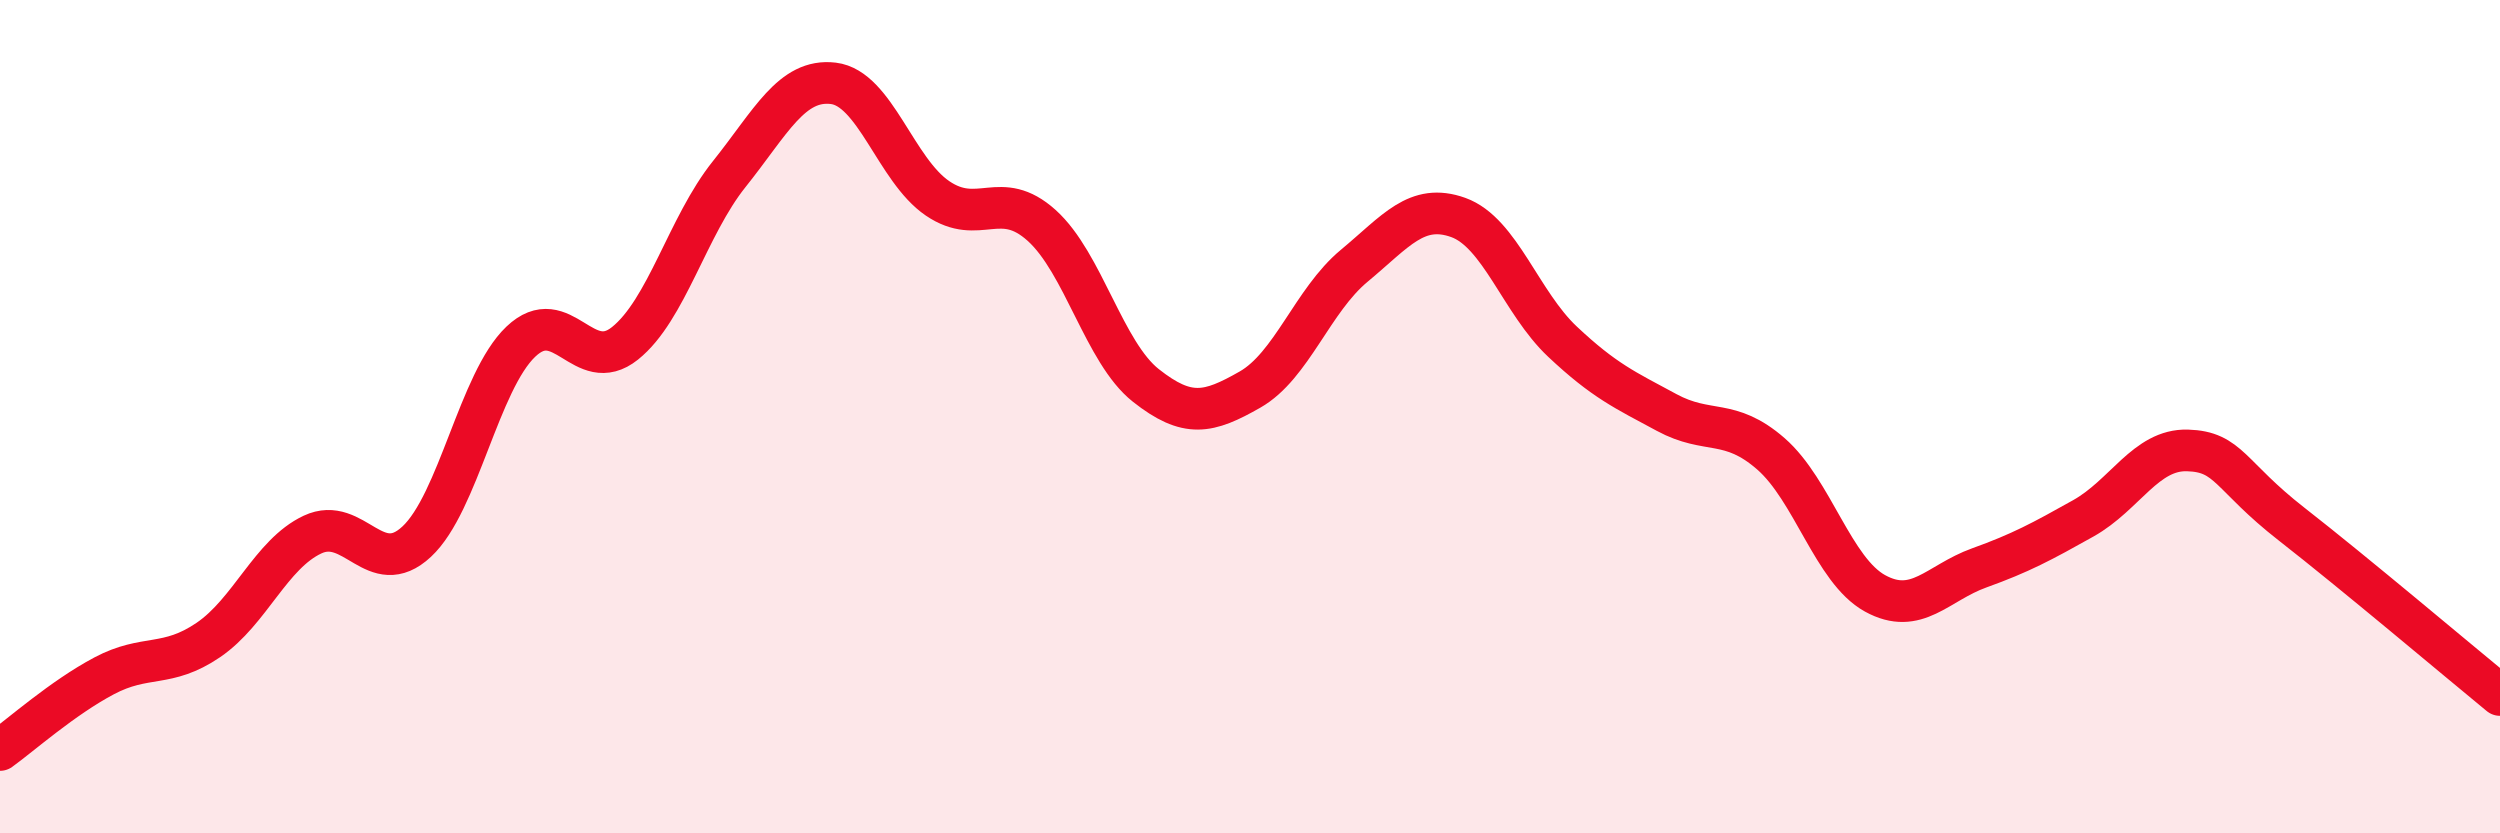
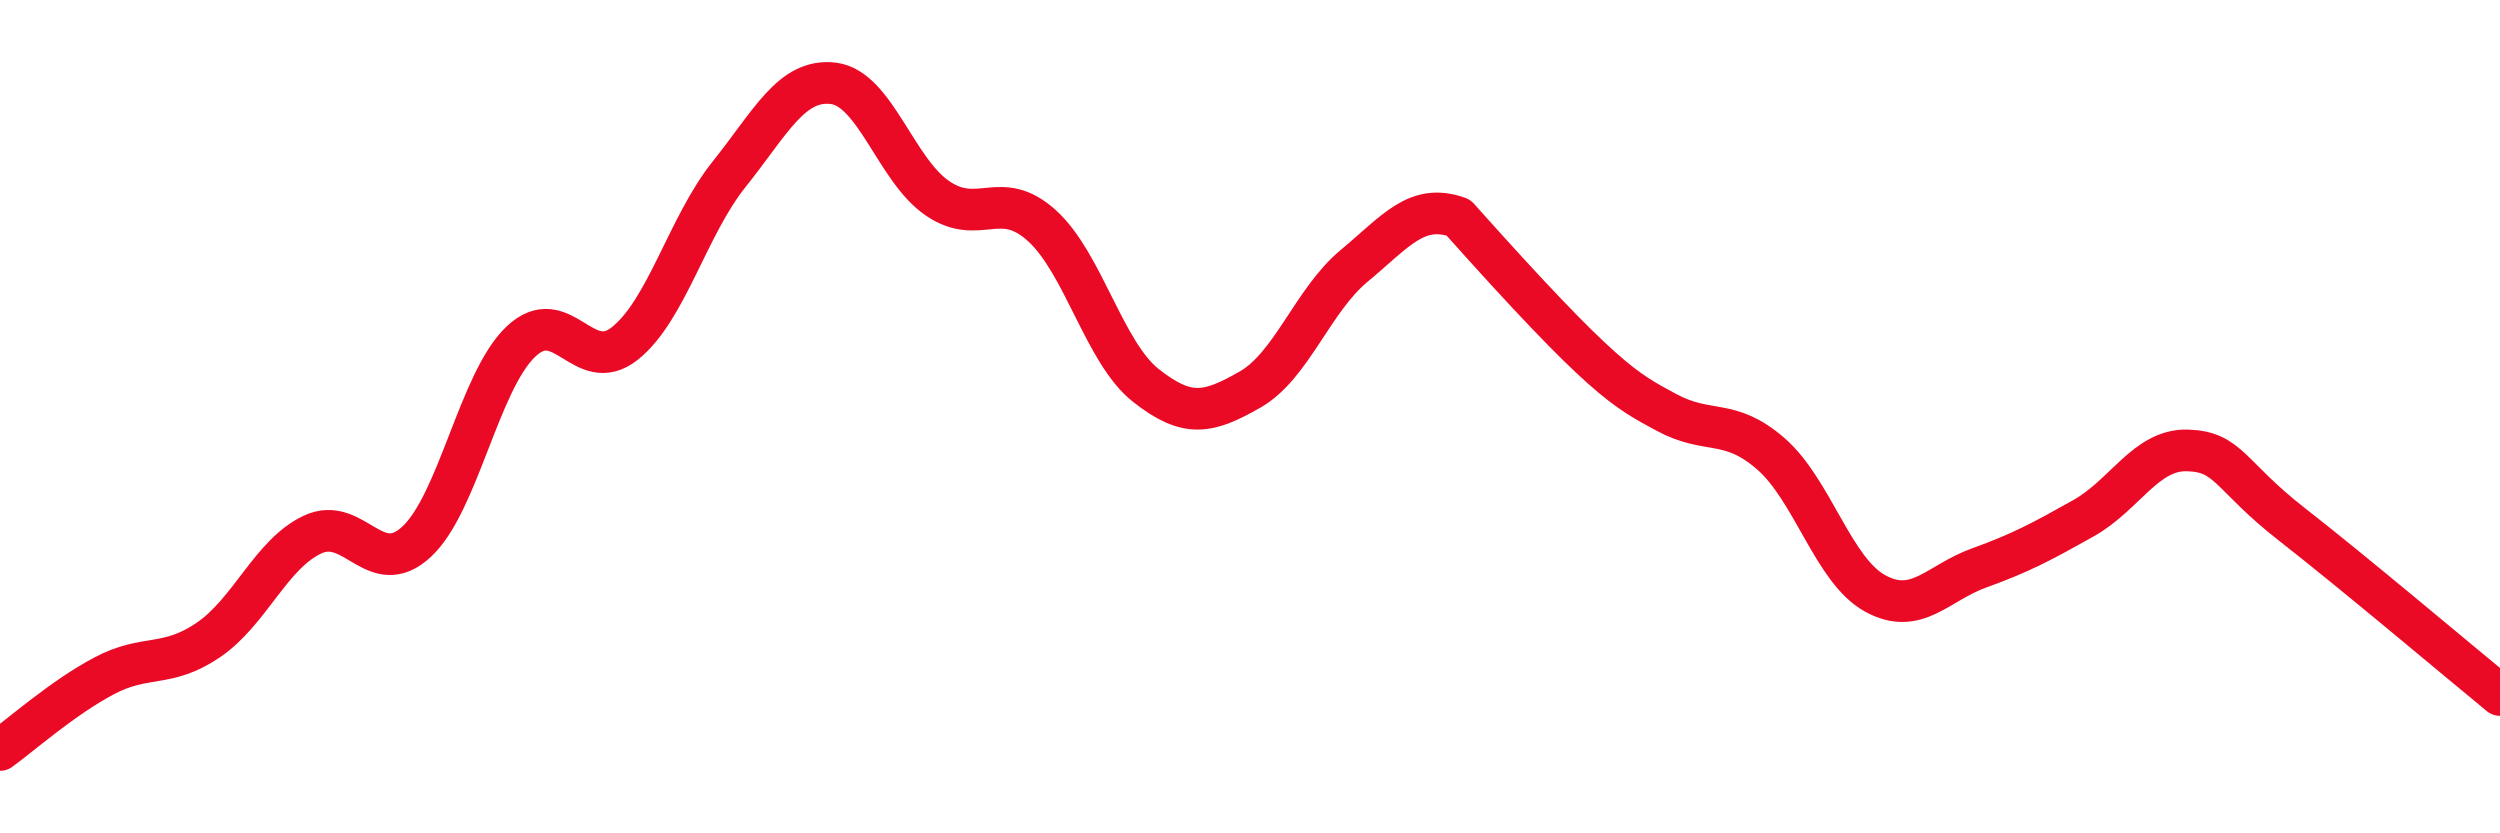
<svg xmlns="http://www.w3.org/2000/svg" width="60" height="20" viewBox="0 0 60 20">
-   <path d="M 0,18 C 0.5,17.64 1.5,16.75 2.5,16.22 C 3.5,15.69 4,16.04 5,15.36 C 6,14.68 6.5,13.3 7.5,12.83 C 8.5,12.36 9,13.93 10,13 C 11,12.07 11.5,9.15 12.5,8.2 C 13.5,7.25 14,9.04 15,8.24 C 16,7.44 16.5,5.43 17.5,4.18 C 18.5,2.93 19,1.88 20,2 C 21,2.12 21.5,4.08 22.5,4.76 C 23.5,5.44 24,4.51 25,5.41 C 26,6.31 26.5,8.46 27.5,9.25 C 28.5,10.04 29,9.92 30,9.35 C 31,8.78 31.5,7.21 32.5,6.38 C 33.5,5.55 34,4.86 35,5.22 C 36,5.58 36.5,7.26 37.5,8.2 C 38.5,9.14 39,9.36 40,9.9 C 41,10.44 41.5,10.02 42.5,10.89 C 43.5,11.76 44,13.69 45,14.24 C 46,14.79 46.5,13.99 47.5,13.63 C 48.5,13.27 49,13 50,12.44 C 51,11.88 51.5,10.78 52.5,10.81 C 53.5,10.84 53.5,11.41 55,12.58 C 56.5,13.75 59,15.86 60,16.68L60 20L0 20Z" fill="#EB0A25" opacity="0.1" stroke-linecap="round" stroke-linejoin="round" />
-   <path d="M 0,18 C 0.5,17.64 1.5,16.75 2.5,16.22 C 3.5,15.69 4,16.04 5,15.36 C 6,14.68 6.5,13.3 7.5,12.83 C 8.5,12.36 9,13.93 10,13 C 11,12.07 11.5,9.15 12.5,8.2 C 13.5,7.25 14,9.04 15,8.24 C 16,7.44 16.5,5.43 17.5,4.18 C 18.5,2.93 19,1.88 20,2 C 21,2.12 21.5,4.08 22.5,4.76 C 23.5,5.44 24,4.51 25,5.41 C 26,6.31 26.5,8.46 27.5,9.25 C 28.5,10.04 29,9.92 30,9.35 C 31,8.78 31.5,7.21 32.5,6.38 C 33.5,5.55 34,4.86 35,5.22 C 36,5.58 36.5,7.26 37.5,8.2 C 38.5,9.14 39,9.36 40,9.9 C 41,10.44 41.5,10.02 42.5,10.89 C 43.5,11.76 44,13.69 45,14.24 C 46,14.79 46.5,13.99 47.5,13.63 C 48.5,13.27 49,13 50,12.44 C 51,11.88 51.5,10.78 52.5,10.81 C 53.5,10.84 53.5,11.41 55,12.58 C 56.5,13.75 59,15.86 60,16.68" stroke="#EB0A25" stroke-width="1" fill="none" stroke-linecap="round" stroke-linejoin="round" />
+   <path d="M 0,18 C 0.5,17.64 1.5,16.75 2.5,16.22 C 3.5,15.69 4,16.04 5,15.36 C 6,14.68 6.5,13.3 7.5,12.83 C 8.5,12.36 9,13.93 10,13 C 11,12.07 11.5,9.15 12.5,8.2 C 13.5,7.25 14,9.04 15,8.24 C 16,7.44 16.5,5.43 17.5,4.18 C 18.5,2.93 19,1.88 20,2 C 21,2.12 21.5,4.08 22.5,4.76 C 23.5,5.44 24,4.51 25,5.41 C 26,6.31 26.5,8.46 27.5,9.25 C 28.5,10.04 29,9.92 30,9.35 C 31,8.78 31.5,7.21 32.5,6.38 C 33.5,5.55 34,4.86 35,5.22 C 38.5,9.14 39,9.36 40,9.9 C 41,10.44 41.5,10.02 42.5,10.89 C 43.5,11.76 44,13.69 45,14.24 C 46,14.79 46.5,13.99 47.5,13.63 C 48.5,13.27 49,13 50,12.44 C 51,11.88 51.5,10.78 52.5,10.81 C 53.5,10.84 53.5,11.41 55,12.58 C 56.5,13.75 59,15.86 60,16.68" stroke="#EB0A25" stroke-width="1" fill="none" stroke-linecap="round" stroke-linejoin="round" />
</svg>